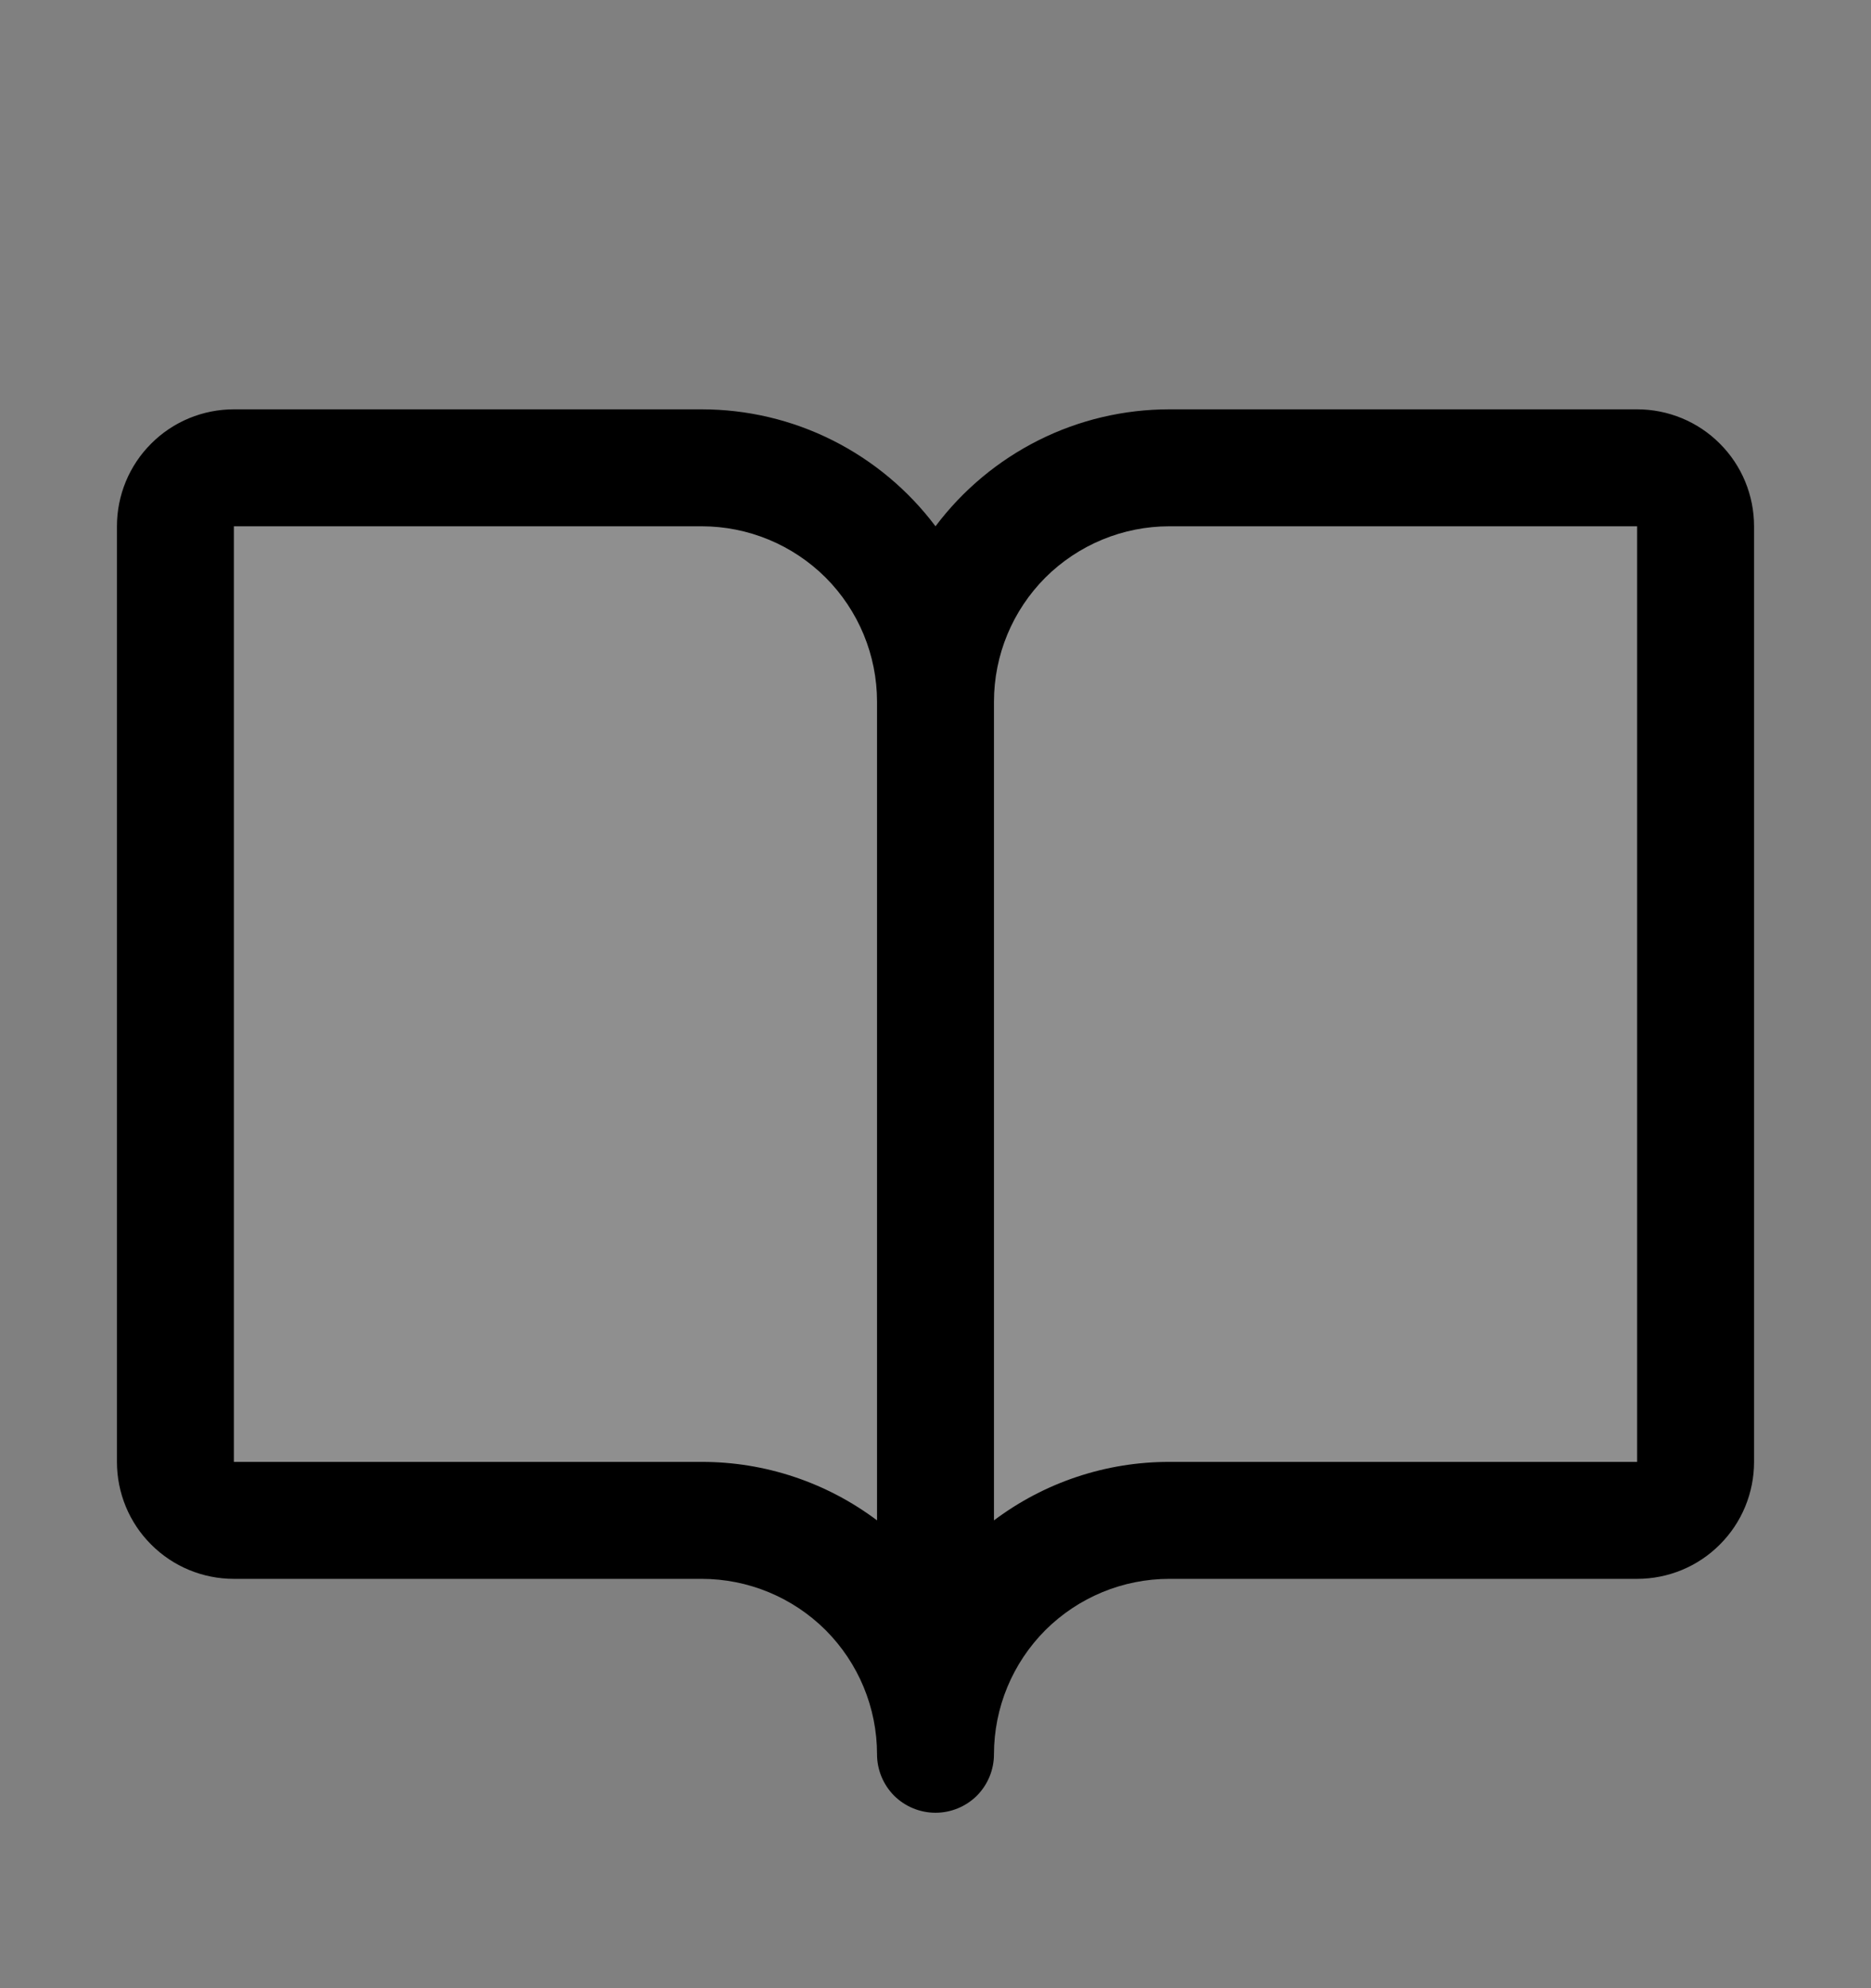
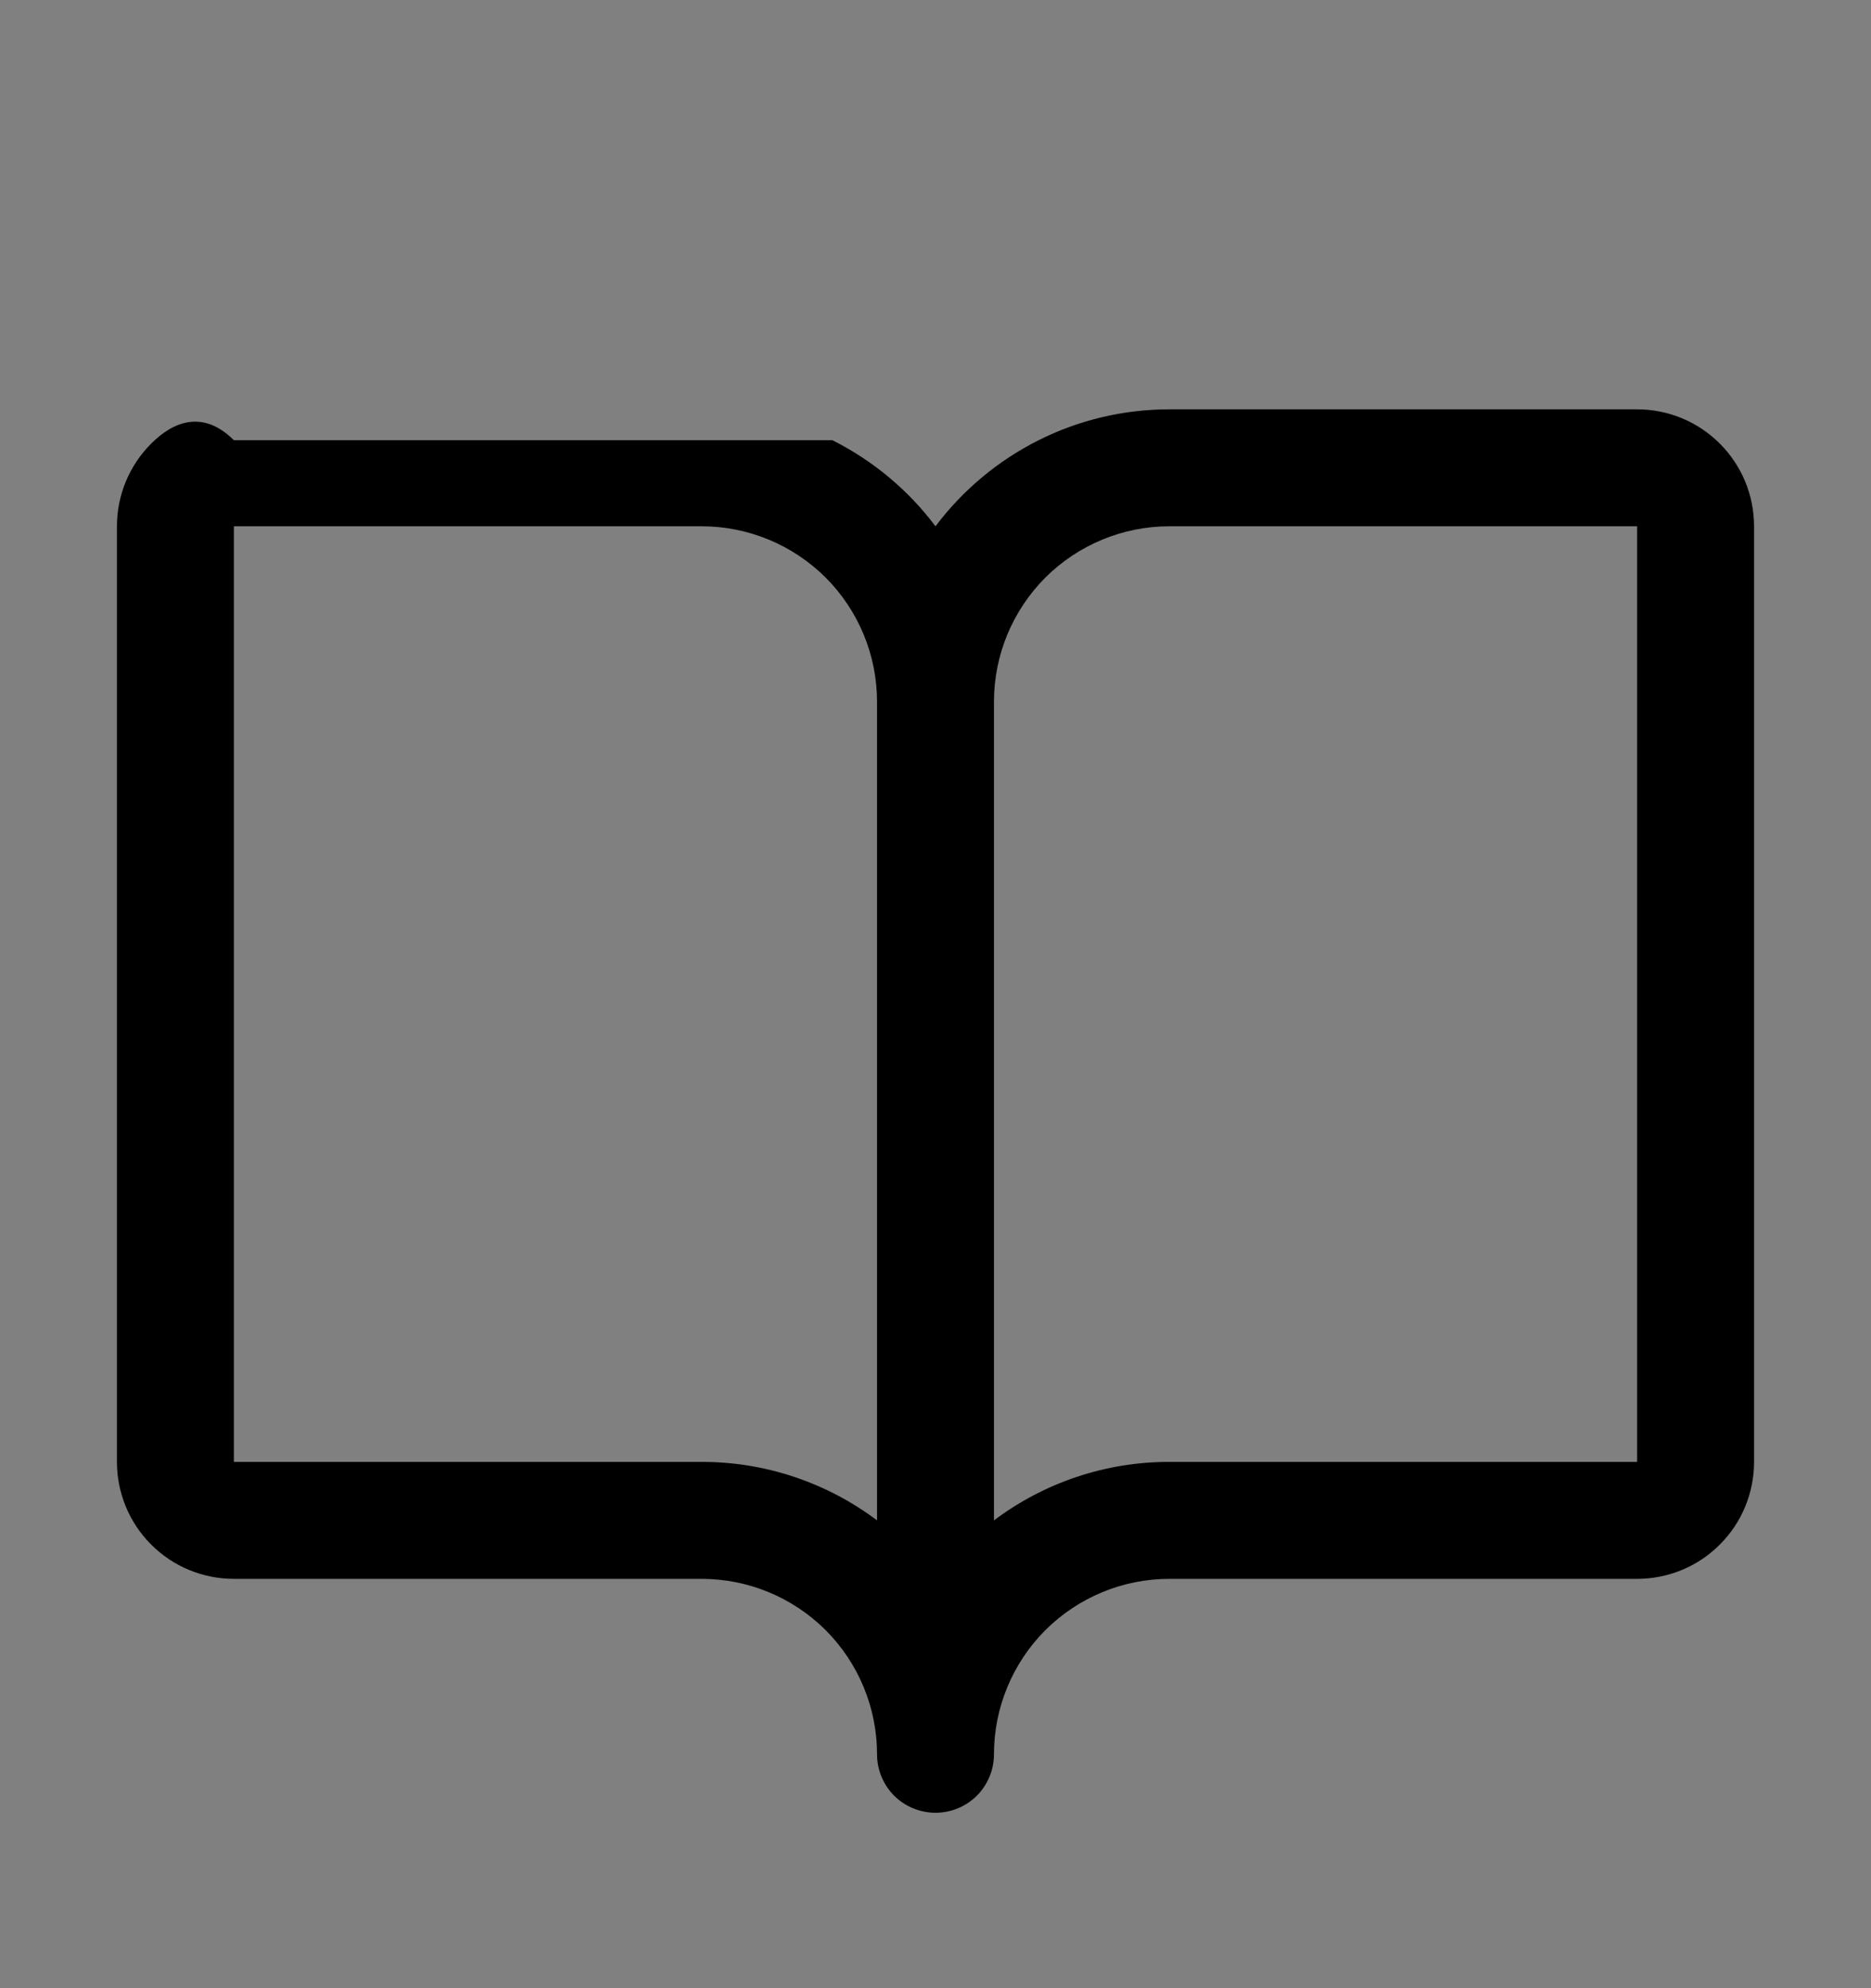
<svg xmlns="http://www.w3.org/2000/svg" width="16" height="17" viewBox="0 0 16 17" fill="none">
  <rect x="0" y="0" width="16" height="17" fill="#808080" stroke="none" />
-   <path opacity="0.2" d="M14.5 4.5V12.5C14.5 12.633 14.447 12.76 14.354 12.854C14.26 12.947 14.133 13 14 13H10C9.47 13 8.961 13.211 8.586 13.586C8.211 13.961 8 14.47 8 15C8 14.47 7.789 13.961 7.414 13.586C7.039 13.211 6.53 13 6 13H2C1.867 13 1.74 12.947 1.646 12.854C1.553 12.76 1.5 12.633 1.5 12.5V4.5C1.5 4.367 1.553 4.24 1.646 4.146C1.74 4.053 1.867 4 2 4H6C6.53 4 7.039 4.211 7.414 4.586C7.789 4.961 8 5.47 8 6C8 5.47 8.211 4.961 8.586 4.586C8.961 4.211 9.47 4 10 4H14C14.133 4 14.26 4.053 14.354 4.146C14.447 4.24 14.5 4.367 14.5 4.5Z" fill="white" fill-opacity="0.6" />
-   <path d="M14 3.5H10C9.612 3.5 9.229 3.59 8.882 3.764C8.535 3.938 8.233 4.19 8 4.5C7.767 4.19 7.465 3.938 7.118 3.764C6.771 3.59 6.388 3.5 6 3.5H2C1.735 3.5 1.48 3.605 1.293 3.793C1.105 3.98 1 4.235 1 4.5V12.5C1 12.765 1.105 13.02 1.293 13.207C1.48 13.395 1.735 13.5 2 13.5H6C6.398 13.5 6.779 13.658 7.061 13.939C7.342 14.221 7.5 14.602 7.5 15C7.5 15.133 7.553 15.26 7.646 15.354C7.74 15.447 7.867 15.5 8 15.5C8.133 15.5 8.26 15.447 8.354 15.354C8.447 15.26 8.5 15.133 8.5 15C8.5 14.602 8.658 14.221 8.939 13.939C9.221 13.658 9.602 13.5 10 13.5H14C14.265 13.5 14.52 13.395 14.707 13.207C14.895 13.02 15 12.765 15 12.5V4.5C15 4.235 14.895 3.98 14.707 3.793C14.52 3.605 14.265 3.5 14 3.5ZM6 12.5H2V4.5H6C6.398 4.5 6.779 4.658 7.061 4.939C7.342 5.221 7.5 5.602 7.5 6V13C7.068 12.675 6.541 12.499 6 12.5ZM14 12.5H10C9.459 12.499 8.932 12.675 8.5 13V6C8.5 5.602 8.658 5.221 8.939 4.939C9.221 4.658 9.602 4.5 10 4.5H14V12.5Z" fill="black" />
+   <path d="M14 3.5H10C9.612 3.5 9.229 3.59 8.882 3.764C8.535 3.938 8.233 4.19 8 4.5C7.767 4.19 7.465 3.938 7.118 3.764H2C1.735 3.5 1.48 3.605 1.293 3.793C1.105 3.98 1 4.235 1 4.5V12.5C1 12.765 1.105 13.02 1.293 13.207C1.48 13.395 1.735 13.5 2 13.5H6C6.398 13.5 6.779 13.658 7.061 13.939C7.342 14.221 7.5 14.602 7.5 15C7.5 15.133 7.553 15.26 7.646 15.354C7.74 15.447 7.867 15.5 8 15.5C8.133 15.5 8.26 15.447 8.354 15.354C8.447 15.26 8.5 15.133 8.5 15C8.5 14.602 8.658 14.221 8.939 13.939C9.221 13.658 9.602 13.5 10 13.5H14C14.265 13.5 14.52 13.395 14.707 13.207C14.895 13.02 15 12.765 15 12.5V4.5C15 4.235 14.895 3.98 14.707 3.793C14.52 3.605 14.265 3.5 14 3.5ZM6 12.5H2V4.5H6C6.398 4.5 6.779 4.658 7.061 4.939C7.342 5.221 7.5 5.602 7.5 6V13C7.068 12.675 6.541 12.499 6 12.5ZM14 12.5H10C9.459 12.499 8.932 12.675 8.5 13V6C8.5 5.602 8.658 5.221 8.939 4.939C9.221 4.658 9.602 4.5 10 4.5H14V12.5Z" fill="black" />
</svg>